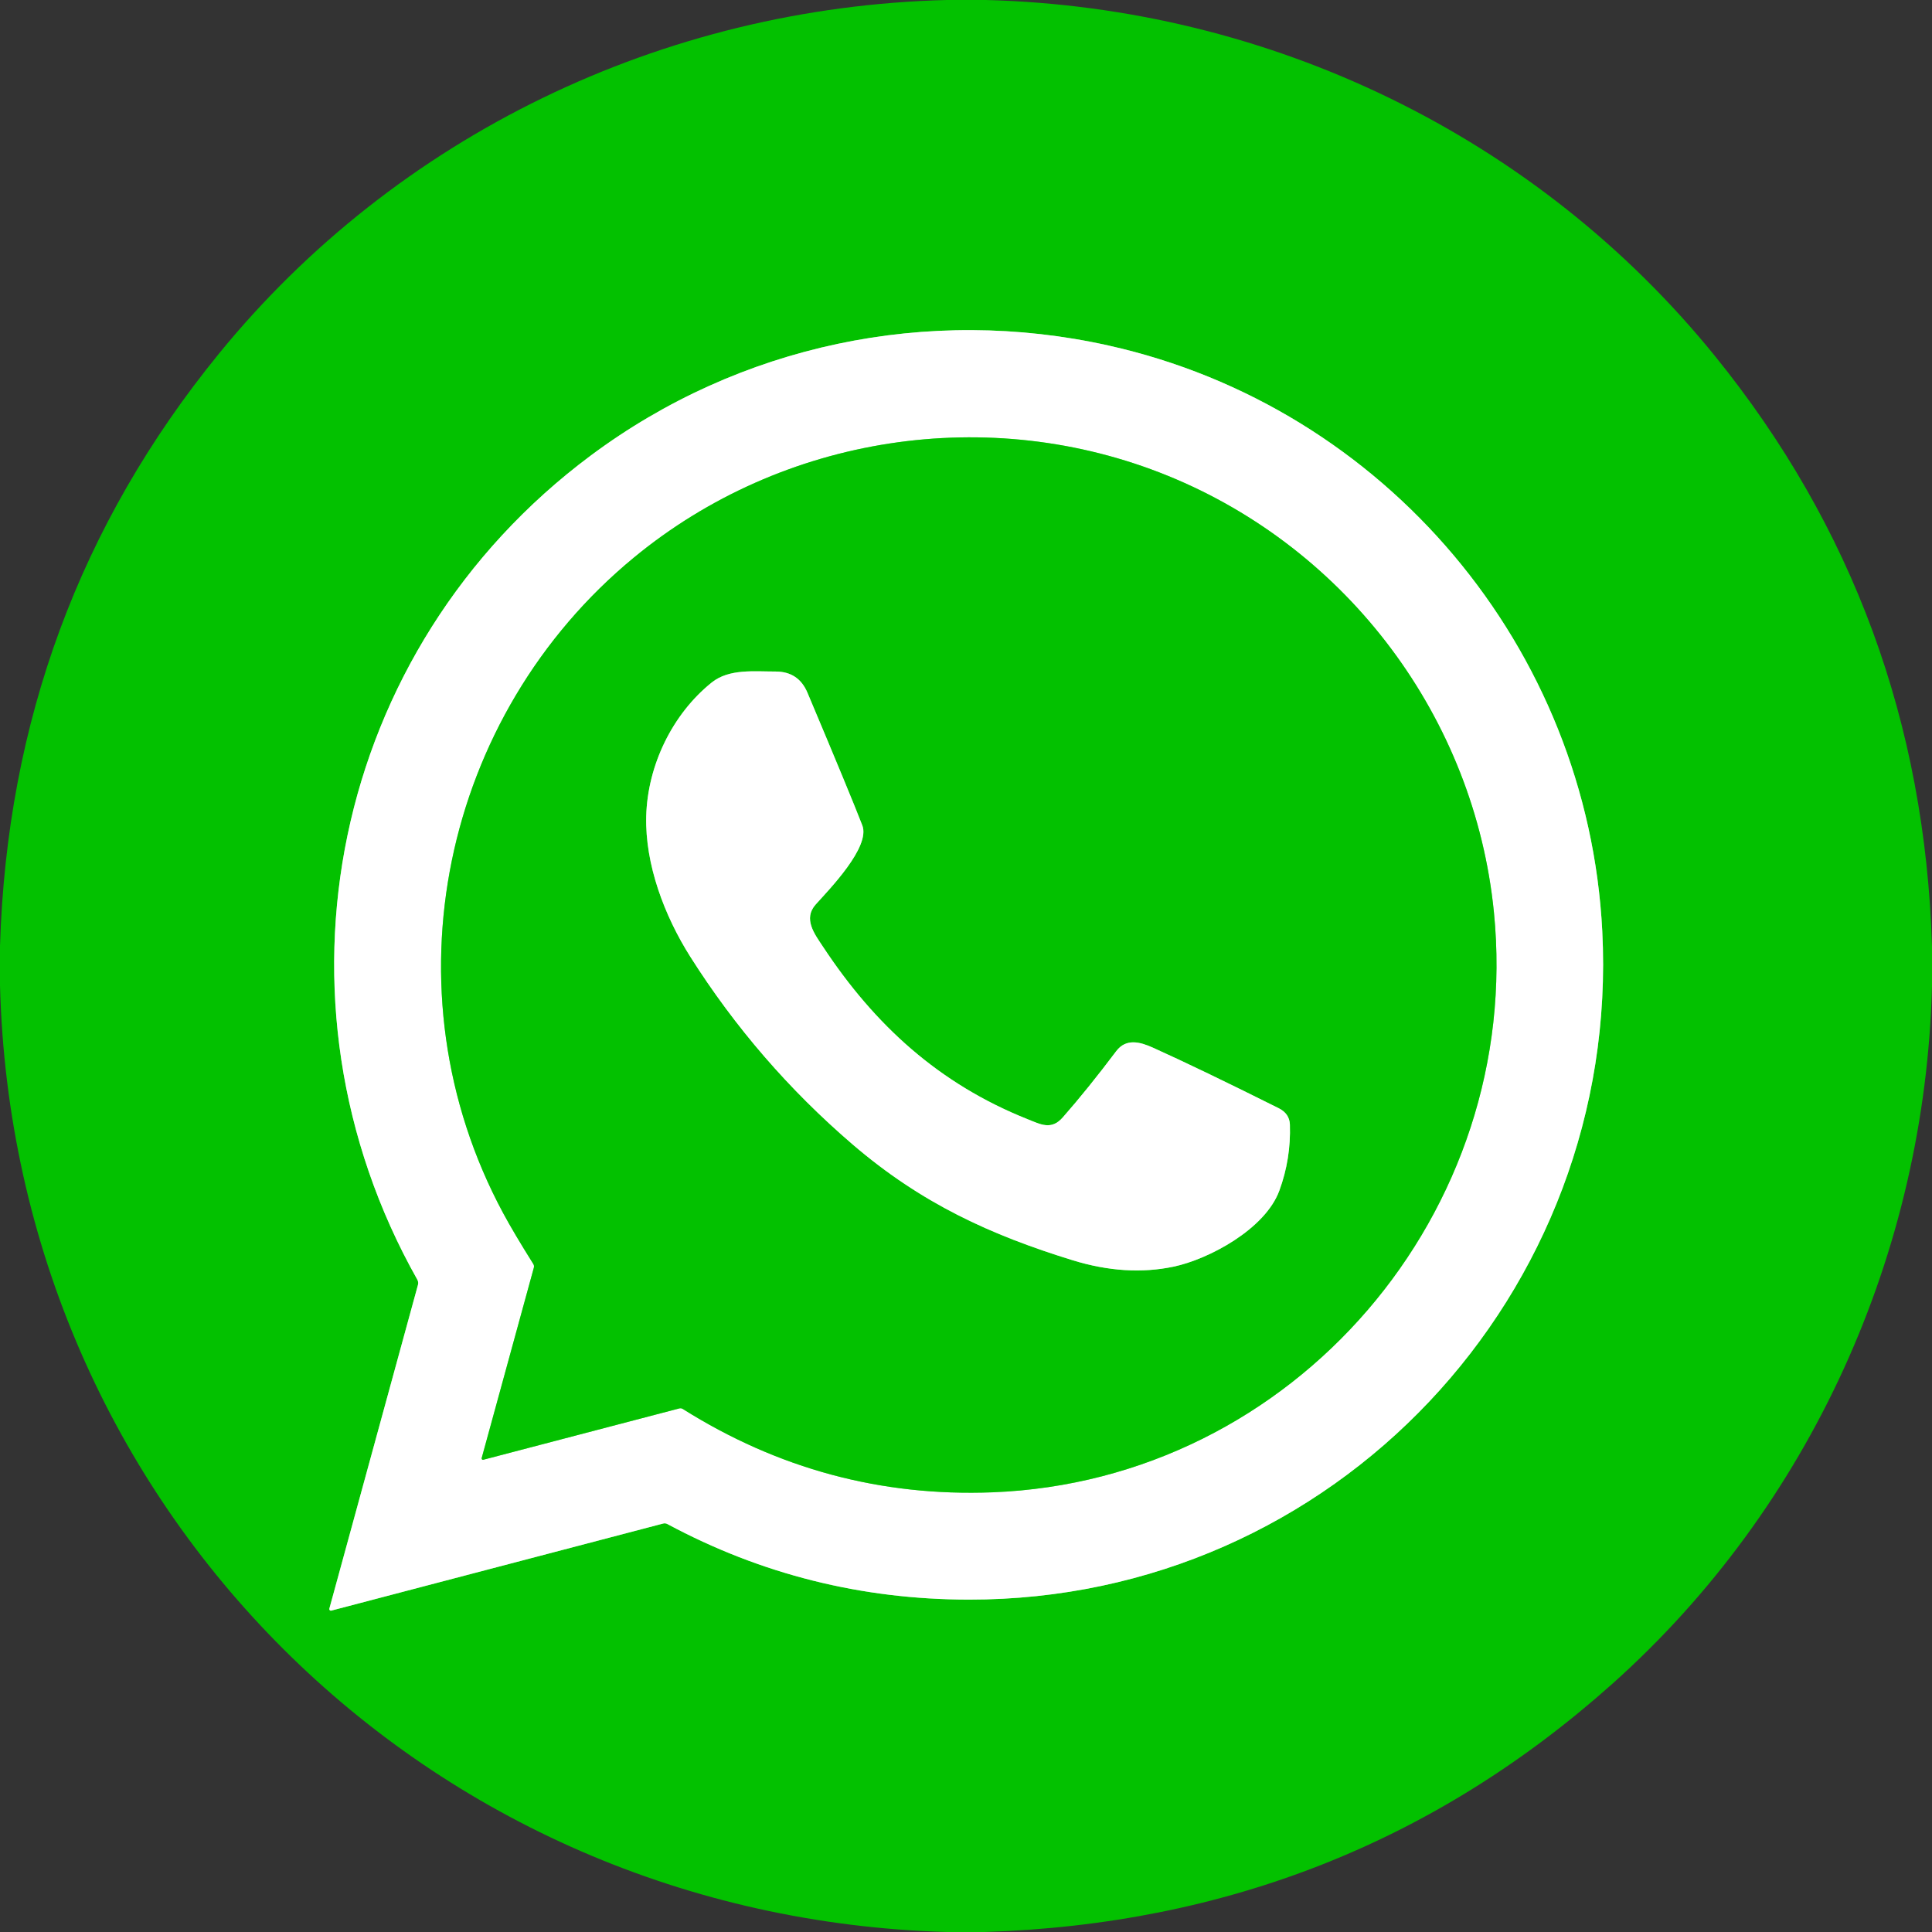
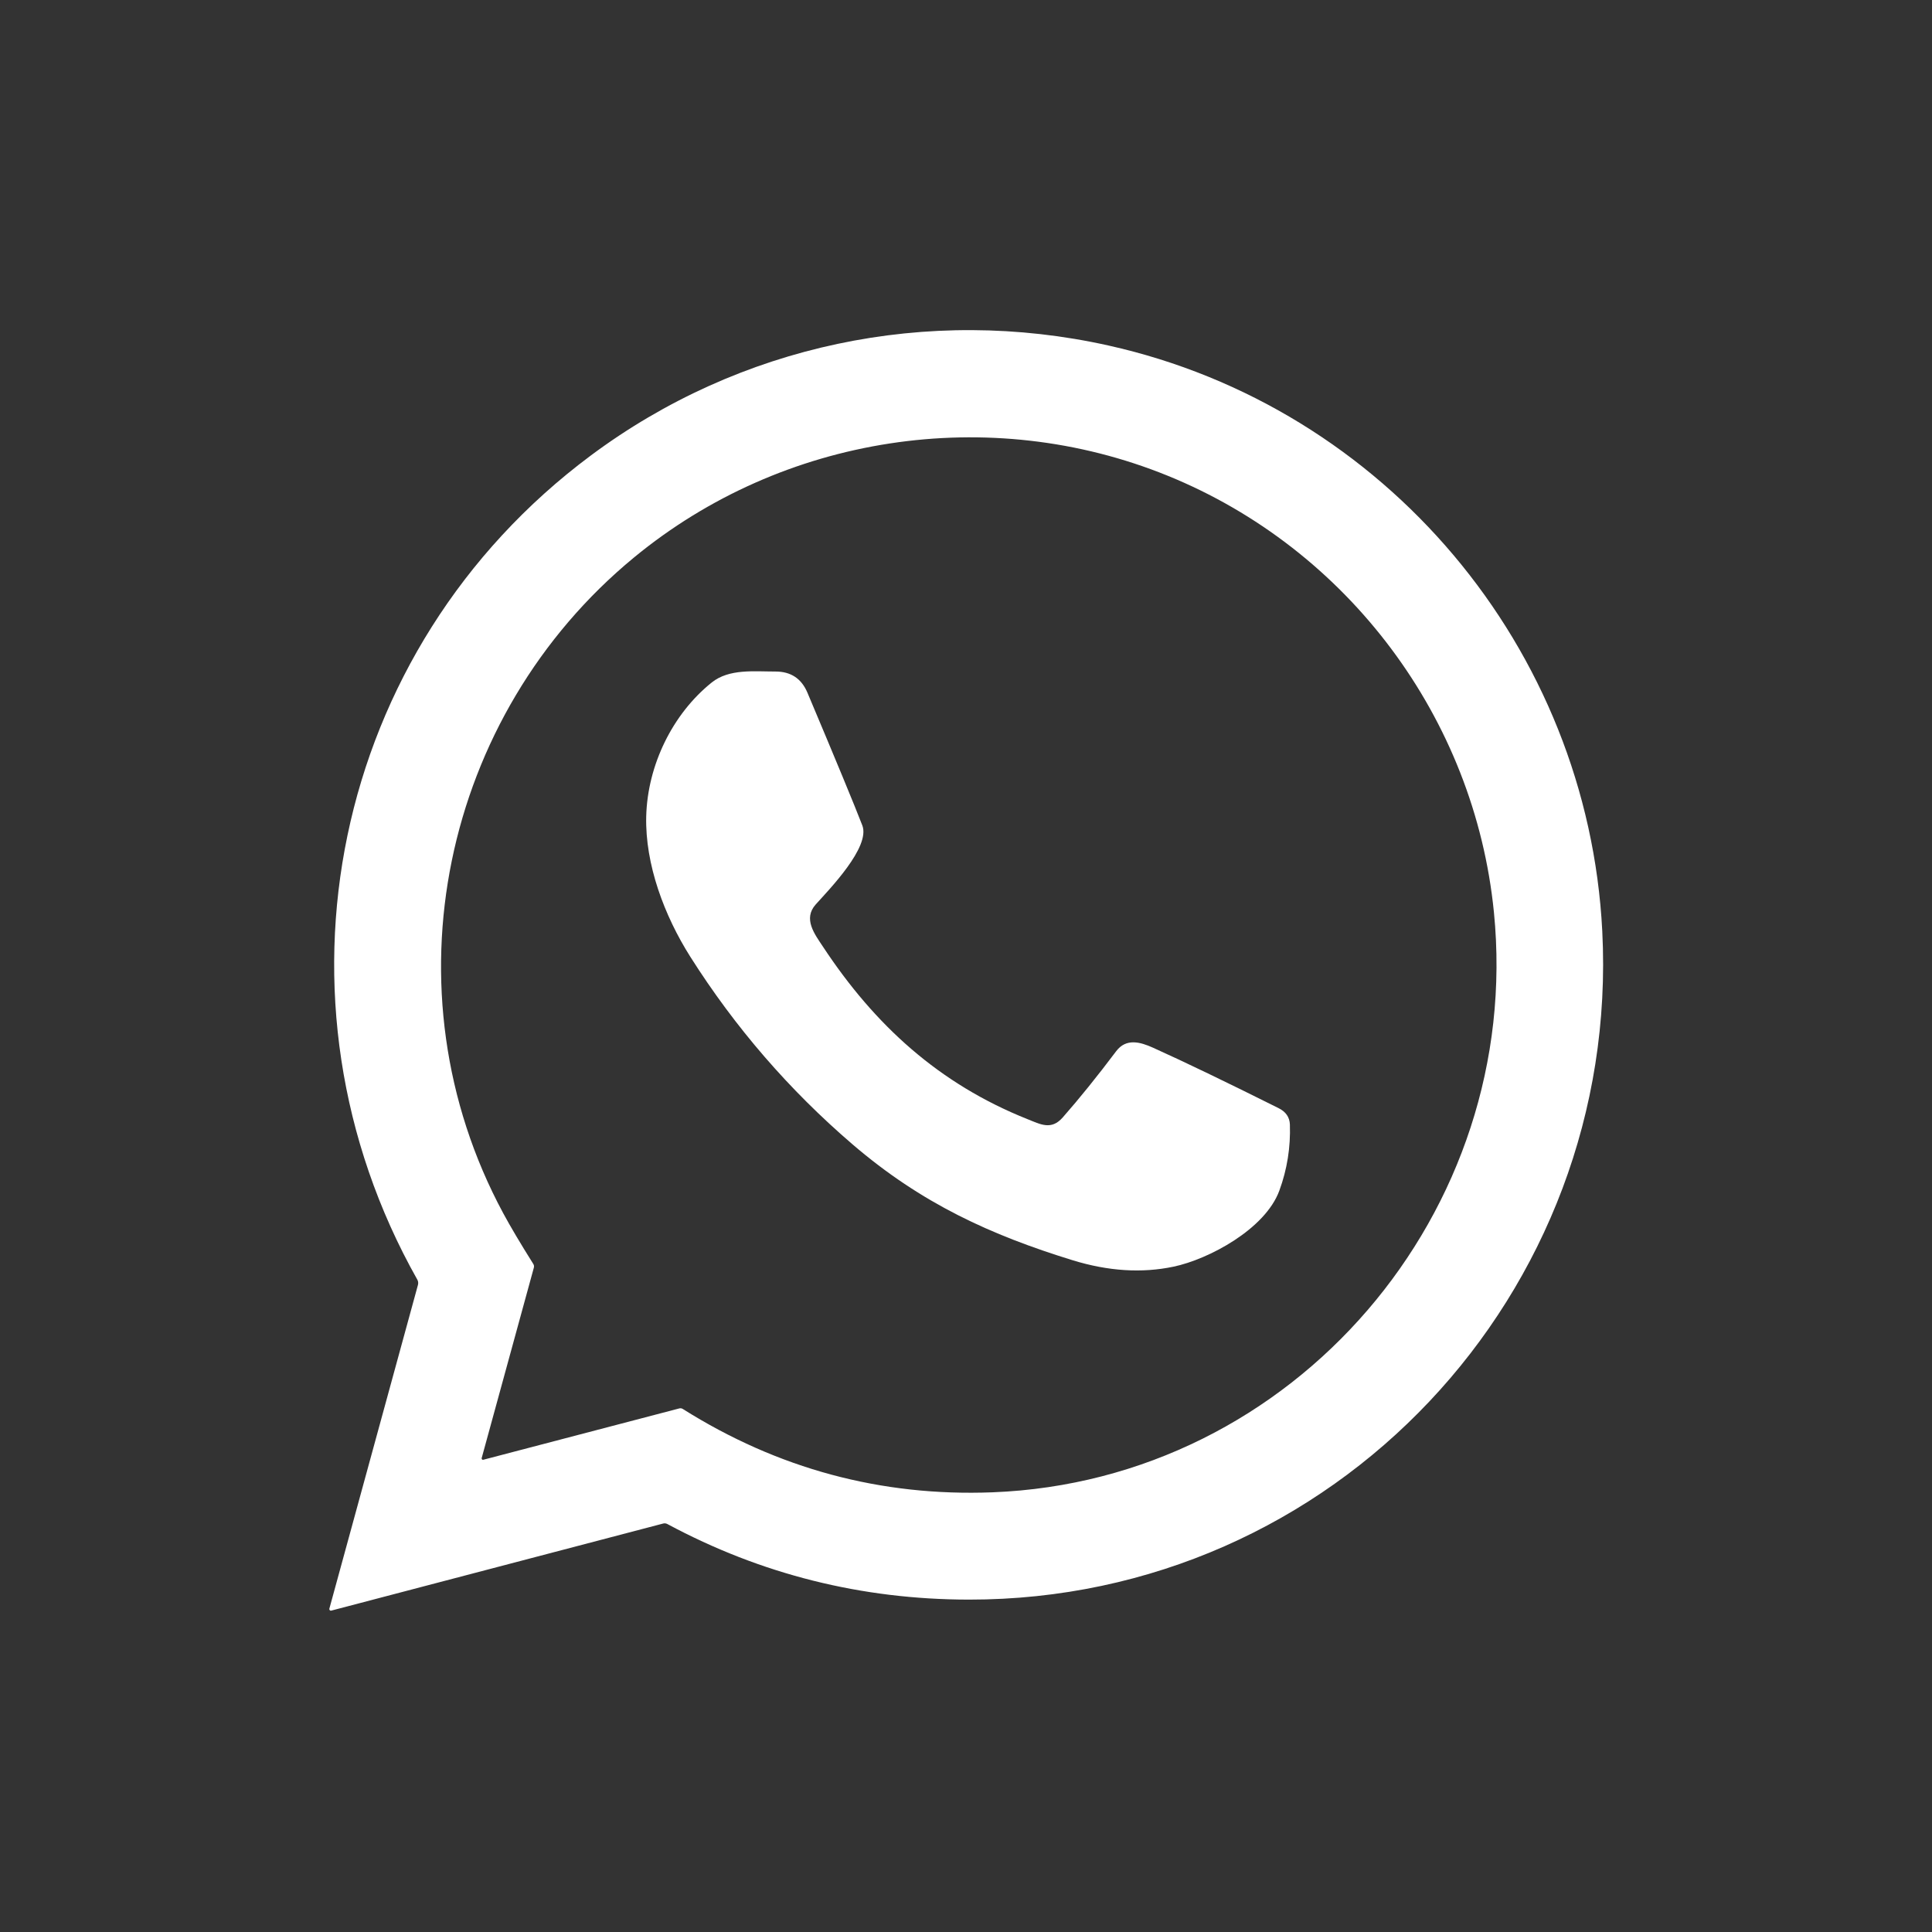
<svg xmlns="http://www.w3.org/2000/svg" width="48" height="48" fill="none">
  <rect width="100%" height="100%" fill="#333333" stroke="none" />
  <g clip-path="url(#clip0_2_443)">
-     <path d="M10.368 31.792C10.39 31.831 10.396 31.878 10.384 31.923L8.183 39.966C8.181 39.972 8.181 39.98 8.182 39.986C8.184 39.993 8.188 39.999 8.193 40.004C8.198 40.01 8.204 40.013 8.21 40.015C8.217 40.017 8.224 40.017 8.231 40.015L16.475 37.852C16.511 37.842 16.549 37.847 16.582 37.865C18.907 39.113 21.403 39.739 24.07 39.742C33.144 39.751 40.268 32.136 39.808 23.133C39.45 16.106 34.415 10.117 27.539 8.584C23.049 7.583 18.368 8.566 14.673 11.321C8.227 16.126 6.449 24.843 10.368 31.792Z" stroke="#81E080" stroke-width="2" />
-     <path d="M16.96 35.003C19.325 36.492 21.891 37.183 24.658 37.076C32.158 36.786 37.856 30.099 37.116 22.664C36.635 17.838 33.487 13.639 29.01 11.819C24.58 10.019 19.448 10.805 15.751 13.851C10.997 17.767 9.518 24.597 12.5 30.138C12.676 30.466 12.926 30.887 13.249 31.402C13.268 31.432 13.272 31.463 13.263 31.496L11.967 36.226C11.966 36.232 11.966 36.238 11.967 36.243C11.969 36.249 11.972 36.254 11.976 36.258C11.98 36.263 11.985 36.266 11.991 36.267C11.997 36.269 12.003 36.269 12.008 36.267L16.88 34.991C16.893 34.988 16.907 34.987 16.921 34.989C16.935 34.991 16.948 34.996 16.96 35.003Z" stroke="#81E080" stroke-width="2" />
-     <path d="M17.683 16.956C16.71 17.736 16.087 19.01 16.055 20.284C16.026 21.475 16.504 22.748 17.152 23.771C18.263 25.526 19.607 27.08 21.183 28.433C22.898 29.904 24.619 30.684 26.651 31.311C27.532 31.582 28.367 31.636 29.156 31.47C30.029 31.287 31.433 30.538 31.784 29.583C31.979 29.053 32.067 28.504 32.047 27.938C32.04 27.757 31.947 27.621 31.765 27.531C30.463 26.881 29.425 26.381 28.649 26.031C28.328 25.886 27.979 25.789 27.732 26.116C27.26 26.743 26.817 27.292 26.403 27.763C26.118 28.087 25.852 27.934 25.525 27.804C23.336 26.93 21.736 25.476 20.447 23.521C20.242 23.21 19.945 22.829 20.267 22.47C20.599 22.1 21.631 21.045 21.424 20.507C21.229 20.003 20.775 18.904 20.062 17.211C19.913 16.859 19.649 16.684 19.268 16.684C18.744 16.685 18.116 16.609 17.683 16.956Z" stroke="#81E080" stroke-width="2" />
-     <path d="M23.521 0H24.491C31.567 0.182 38.197 3.401 42.604 8.841C46.035 13.075 47.834 17.968 48 23.519V24.491C47.831 31.139 44.965 37.447 40.068 41.825C35.671 45.755 30.468 47.813 24.458 48H23.531C10.594 47.637 0.337 37.458 0 24.479V23.508C0.17 17.935 1.983 13.028 5.439 8.787C9.848 3.377 16.465 0.178 23.521 0ZM10.368 31.792C10.39 31.831 10.396 31.878 10.384 31.923L8.182 39.966C8.181 39.972 8.181 39.98 8.182 39.986C8.184 39.993 8.188 39.999 8.193 40.005C8.198 40.01 8.204 40.013 8.21 40.015C8.217 40.017 8.224 40.017 8.231 40.015L16.475 37.852C16.511 37.842 16.549 37.847 16.582 37.865C18.907 39.113 21.403 39.739 24.07 39.742C33.144 39.751 40.268 32.136 39.808 23.133C39.45 16.106 34.415 10.117 27.539 8.584C23.049 7.583 18.368 8.566 14.673 11.321C8.227 16.126 6.449 24.843 10.368 31.792Z" fill="#03C100" />
    <path d="M10.368 31.792C6.449 24.843 8.227 16.126 14.673 11.321C18.368 8.566 23.049 7.583 27.539 8.584C34.415 10.117 39.45 16.106 39.808 23.133C40.268 32.136 33.144 39.751 24.07 39.742C21.403 39.739 18.907 39.113 16.582 37.865C16.549 37.847 16.511 37.842 16.475 37.852L8.231 40.015C8.224 40.017 8.217 40.017 8.21 40.015C8.204 40.013 8.198 40.01 8.193 40.004C8.188 39.999 8.184 39.993 8.182 39.986C8.181 39.98 8.181 39.972 8.183 39.966L10.384 31.923C10.396 31.878 10.39 31.831 10.368 31.792ZM16.96 35.003C19.325 36.492 21.891 37.183 24.658 37.076C32.158 36.786 37.856 30.099 37.116 22.664C36.635 17.838 33.487 13.639 29.01 11.819C24.58 10.019 19.448 10.805 15.751 13.851C10.997 17.767 9.518 24.597 12.5 30.138C12.676 30.466 12.926 30.887 13.249 31.402C13.268 31.432 13.272 31.463 13.263 31.496L11.967 36.226C11.966 36.232 11.966 36.238 11.967 36.243C11.969 36.249 11.972 36.254 11.976 36.258C11.98 36.263 11.985 36.266 11.991 36.267C11.997 36.269 12.003 36.269 12.008 36.267L16.88 34.991C16.893 34.988 16.907 34.987 16.921 34.989C16.935 34.991 16.948 34.996 16.96 35.003Z" fill="#fff" />
-     <path d="M16.96 35.003C16.948 34.996 16.935 34.991 16.921 34.989C16.907 34.987 16.893 34.988 16.88 34.991L12.008 36.267C12.003 36.269 11.997 36.269 11.991 36.267C11.985 36.266 11.98 36.263 11.976 36.258C11.972 36.254 11.969 36.249 11.967 36.243C11.966 36.238 11.966 36.232 11.967 36.226L13.263 31.496C13.272 31.463 13.268 31.432 13.249 31.402C12.926 30.887 12.676 30.466 12.5 30.138C9.518 24.597 10.997 17.767 15.751 13.851C19.448 10.805 24.58 10.019 29.01 11.819C33.487 13.639 36.635 17.838 37.116 22.664C37.856 30.099 32.158 36.786 24.658 37.076C21.891 37.183 19.325 36.492 16.96 35.003ZM17.683 16.956C16.71 17.736 16.087 19.01 16.055 20.284C16.026 21.475 16.504 22.748 17.152 23.771C18.263 25.526 19.607 27.08 21.183 28.433C22.898 29.904 24.619 30.684 26.651 31.311C27.532 31.582 28.367 31.636 29.156 31.47C30.029 31.287 31.433 30.538 31.784 29.583C31.979 29.053 32.067 28.504 32.047 27.938C32.04 27.757 31.947 27.621 31.765 27.531C30.463 26.881 29.425 26.381 28.649 26.031C28.328 25.886 27.979 25.789 27.732 26.116C27.26 26.743 26.817 27.292 26.403 27.763C26.118 28.087 25.852 27.934 25.525 27.804C23.336 26.93 21.736 25.476 20.447 23.521C20.242 23.21 19.945 22.829 20.267 22.47C20.599 22.1 21.631 21.045 21.424 20.507C21.229 20.003 20.775 18.904 20.062 17.211C19.913 16.859 19.649 16.684 19.268 16.684C18.744 16.685 18.116 16.609 17.683 16.956Z" fill="#03C100" />
    <path d="M16.055 20.284C16.087 19.01 16.71 17.736 17.683 16.956C18.116 16.609 18.743 16.685 19.268 16.684C19.649 16.684 19.913 16.859 20.061 17.211C20.775 18.904 21.229 20.003 21.424 20.507C21.631 21.045 20.599 22.1 20.267 22.47C19.945 22.829 20.241 23.21 20.447 23.521C21.736 25.476 23.336 26.93 25.525 27.804C25.852 27.934 26.118 28.087 26.403 27.763C26.817 27.292 27.26 26.743 27.732 26.116C27.979 25.789 28.328 25.886 28.649 26.031C29.425 26.381 30.463 26.881 31.765 27.531C31.947 27.621 32.04 27.757 32.047 27.938C32.066 28.504 31.979 29.053 31.784 29.583C31.433 30.538 30.029 31.287 29.156 31.47C28.367 31.636 27.532 31.582 26.651 31.311C24.619 30.684 22.898 29.904 21.183 28.433C19.607 27.08 18.263 25.526 17.151 23.771C16.504 22.748 16.026 21.475 16.055 20.284Z" fill="#fff" />
  </g>
  <defs>
    <clipPath id="clip0_2_443">
      <path fill="#fff" d="M0 0H48V48H0z" />
    </clipPath>
  </defs>
</svg>